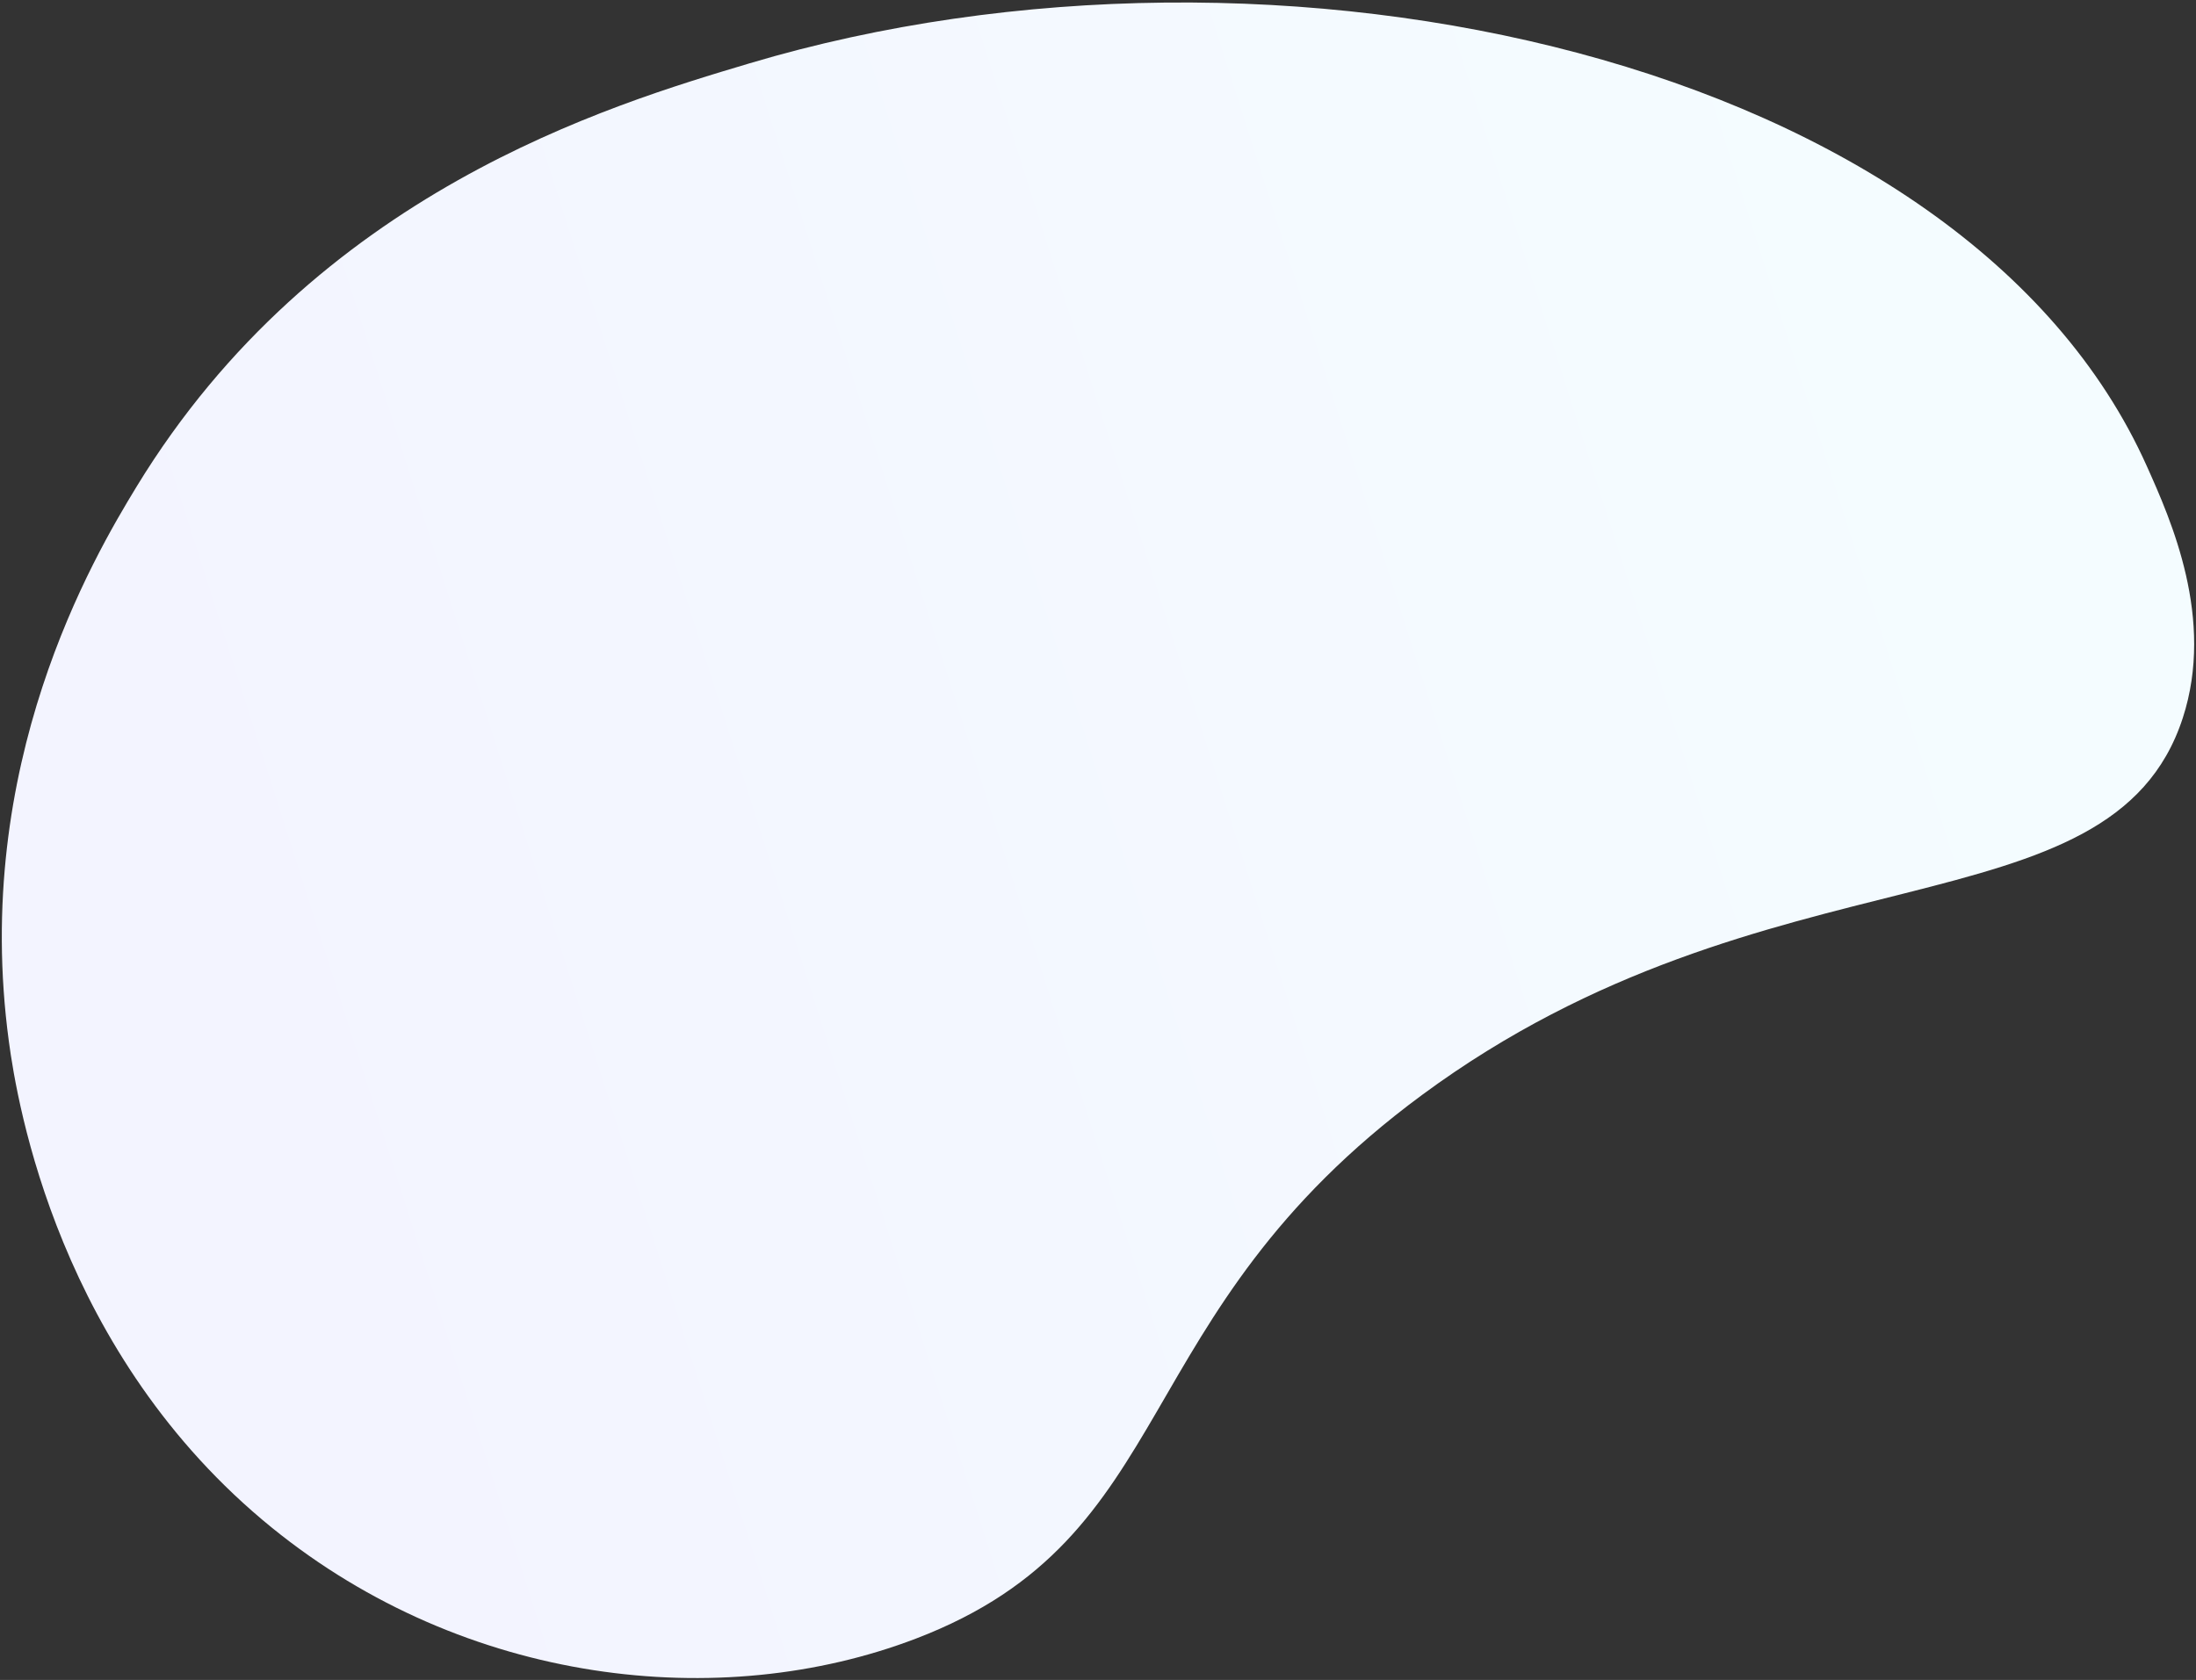
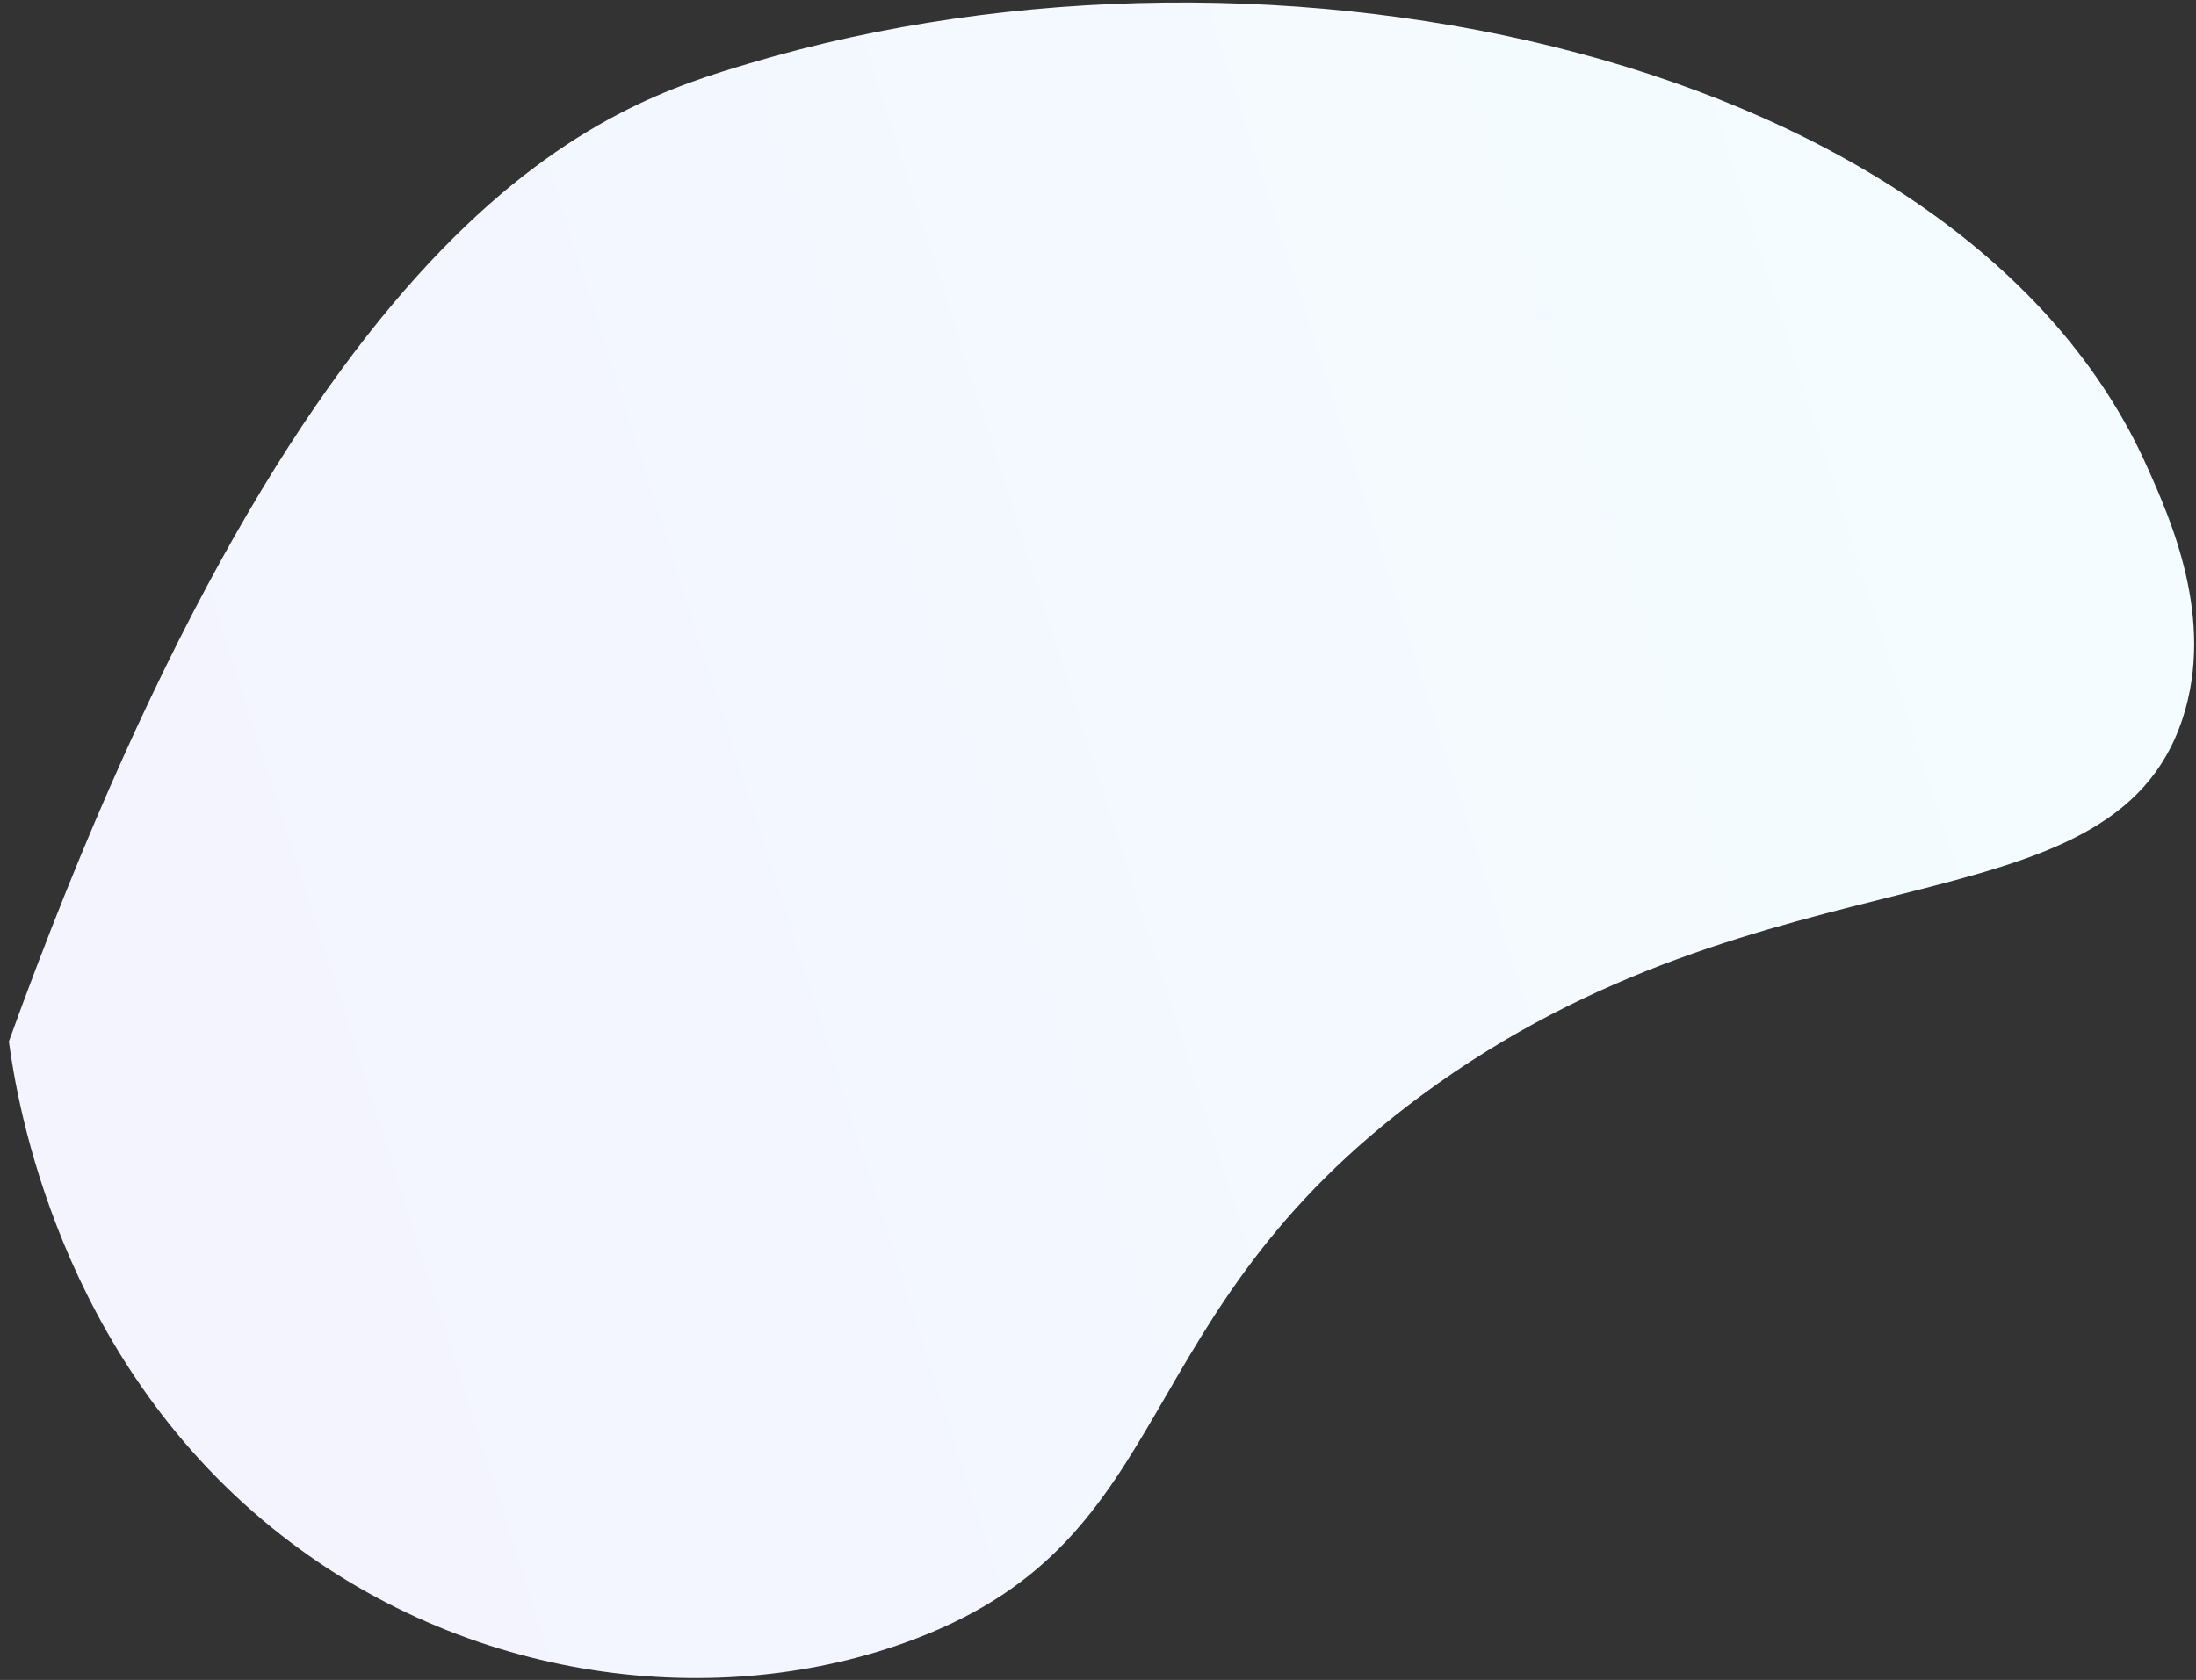
<svg xmlns="http://www.w3.org/2000/svg" width="775" height="593" viewBox="0 0 775 593" fill="none">
  <rect x="0" y="0" width="775" height="593" fill="#333333" stroke="none" />
-   <path d="M770.337 253.435C745.082 331.035 624.102 296.381 501.905 386.478C396.074 464.527 417.721 542.312 323.23 578.421C254.202 604.817 164.273 594.708 95.98 539.287C20.672 478.184 6.056 389.43 3.13 367.626C-10.089 269.873 32.872 196.945 48.227 171.744C111.509 67.958 214.933 37.153 264.541 22.349C450.907 -33.198 693.345 20.741 757.679 164.624C766.119 183.454 781.733 218.396 770.337 253.435Z" fill="url(#paint0_linear_5679_23700)" />
+   <path d="M770.337 253.435C745.082 331.035 624.102 296.381 501.905 386.478C396.074 464.527 417.721 542.312 323.23 578.421C254.202 604.817 164.273 594.708 95.98 539.287C20.672 478.184 6.056 389.43 3.13 367.626C111.509 67.958 214.933 37.153 264.541 22.349C450.907 -33.198 693.345 20.741 757.679 164.624C766.119 183.454 781.733 218.396 770.337 253.435Z" fill="url(#paint0_linear_5679_23700)" />
  <defs>
    <linearGradient id="paint0_linear_5679_23700" x1="684.919" y1="157.621" x2="77.715" y2="350.931" gradientUnits="userSpaceOnUse">
      <stop stop-color="#F4FCFF" />
      <stop offset="1" stop-color="#F3F4FF" />
    </linearGradient>
  </defs>
</svg>